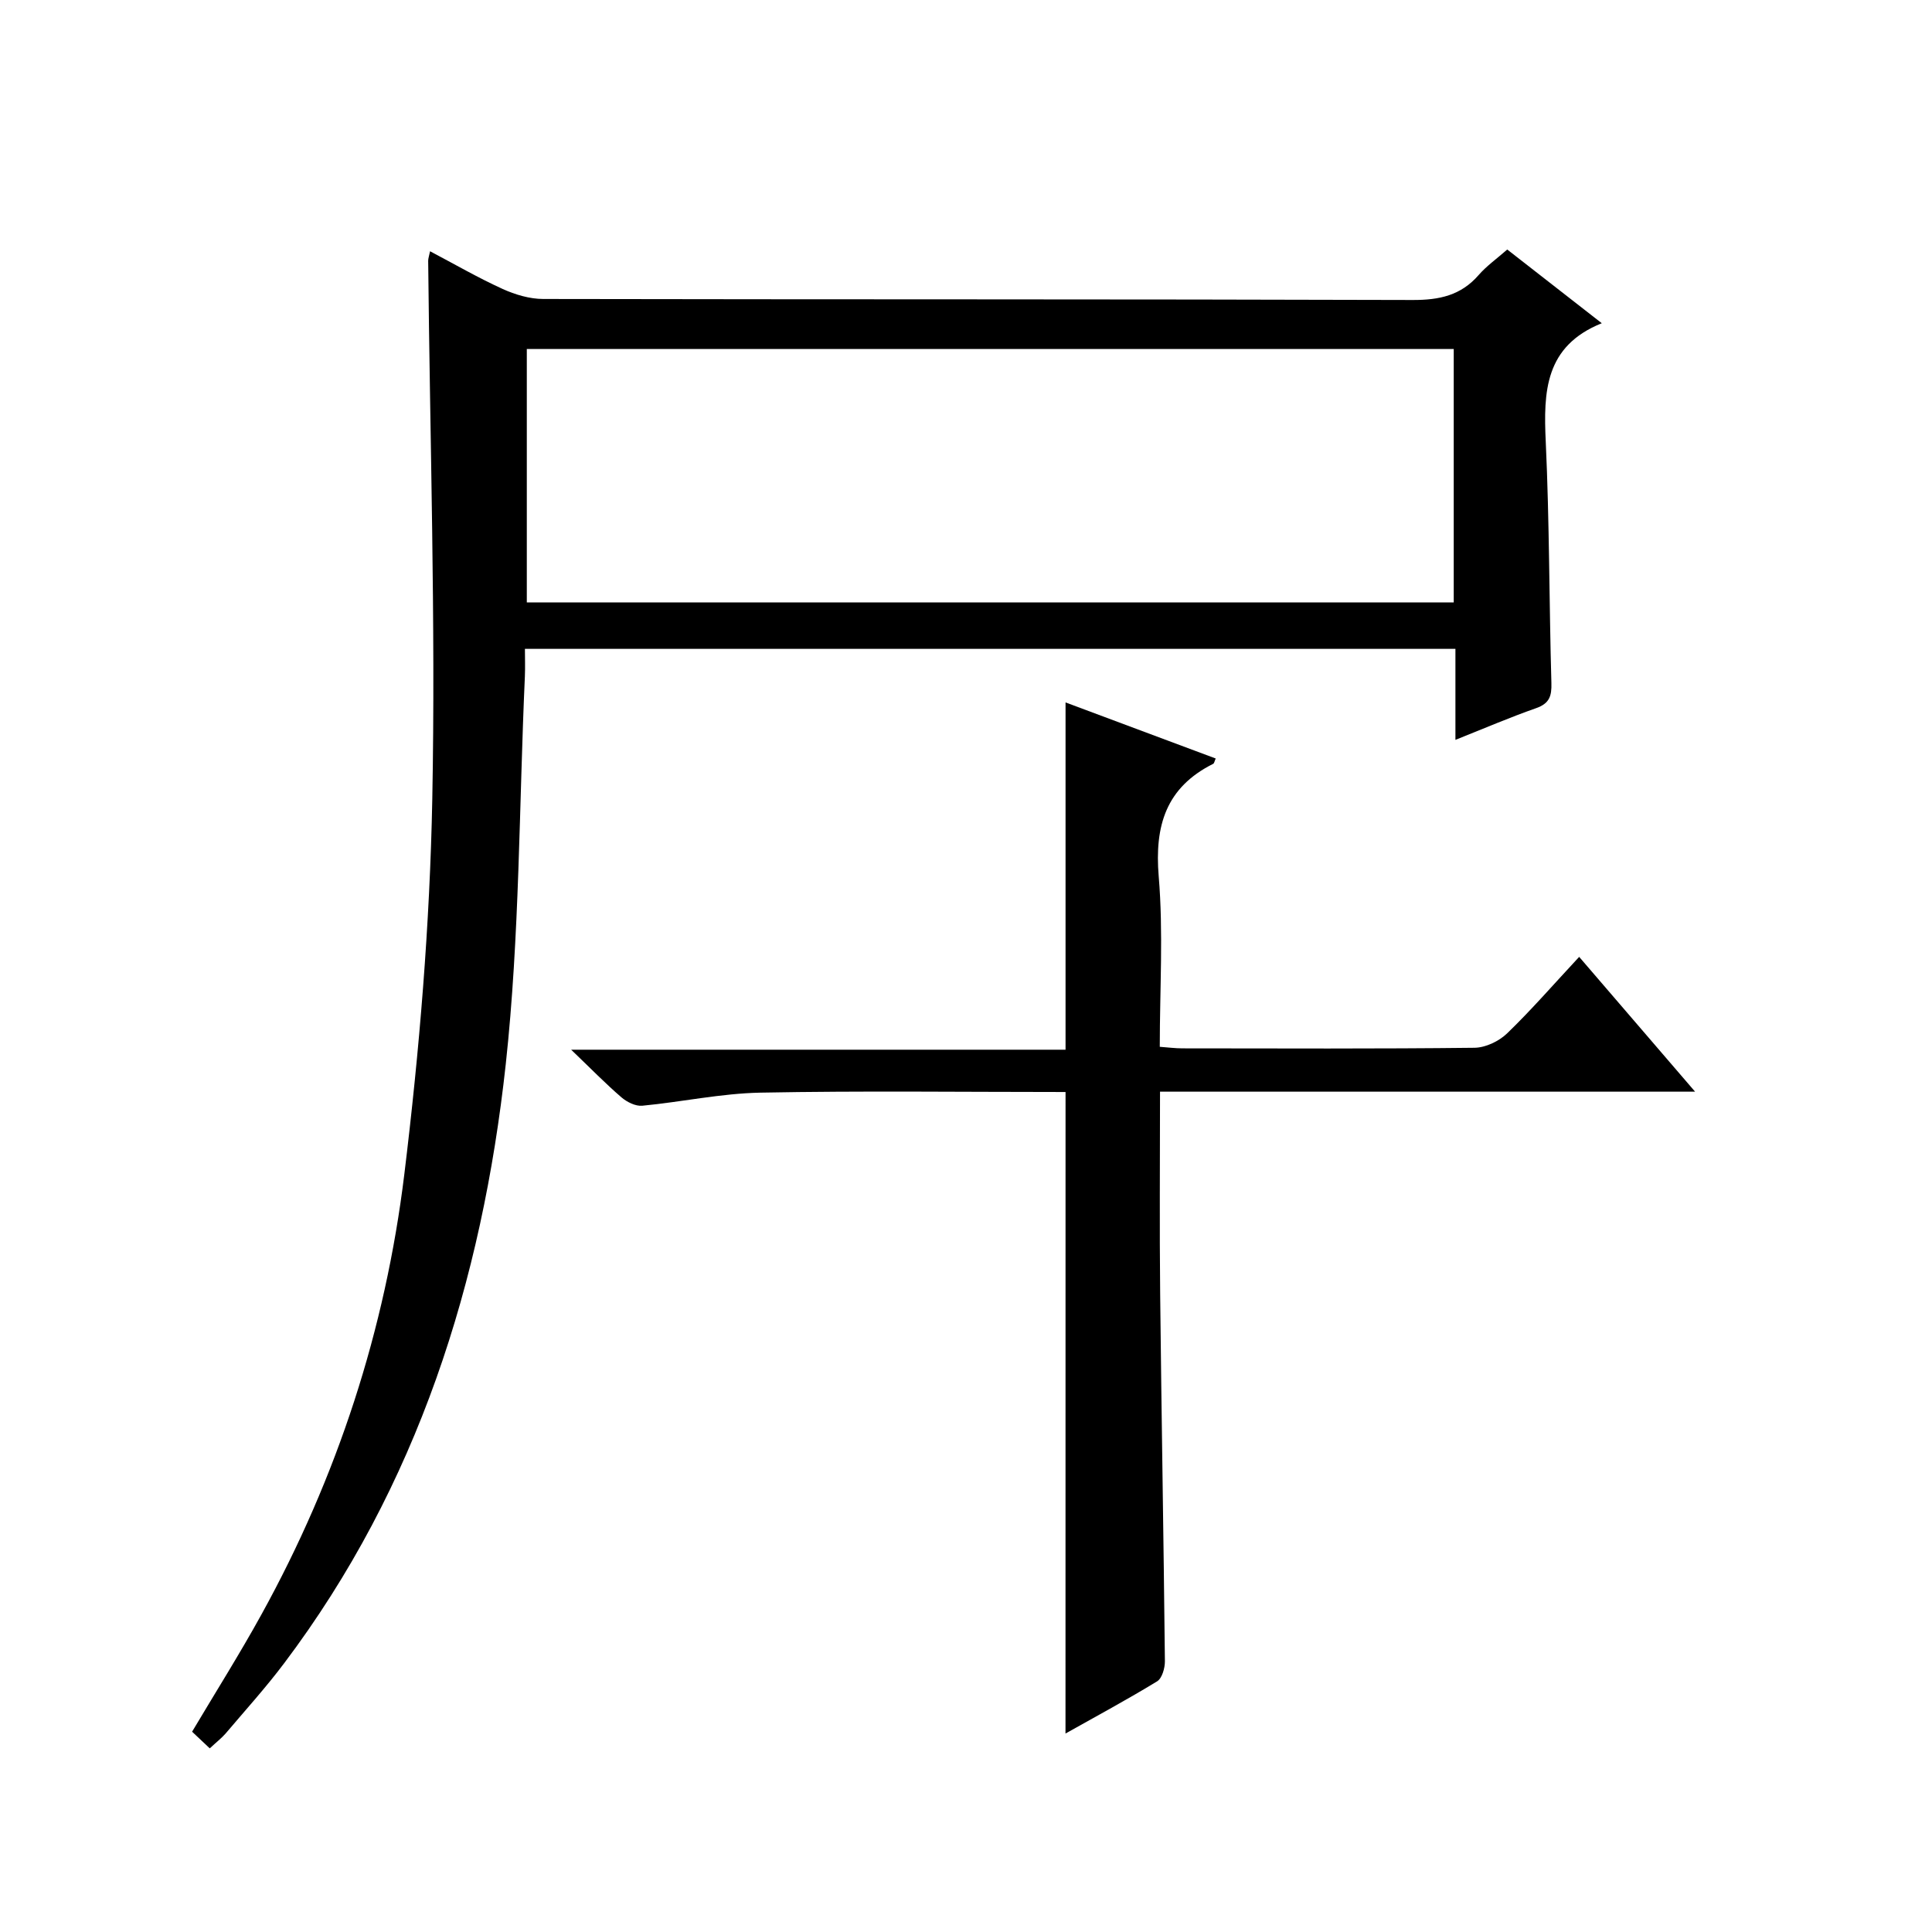
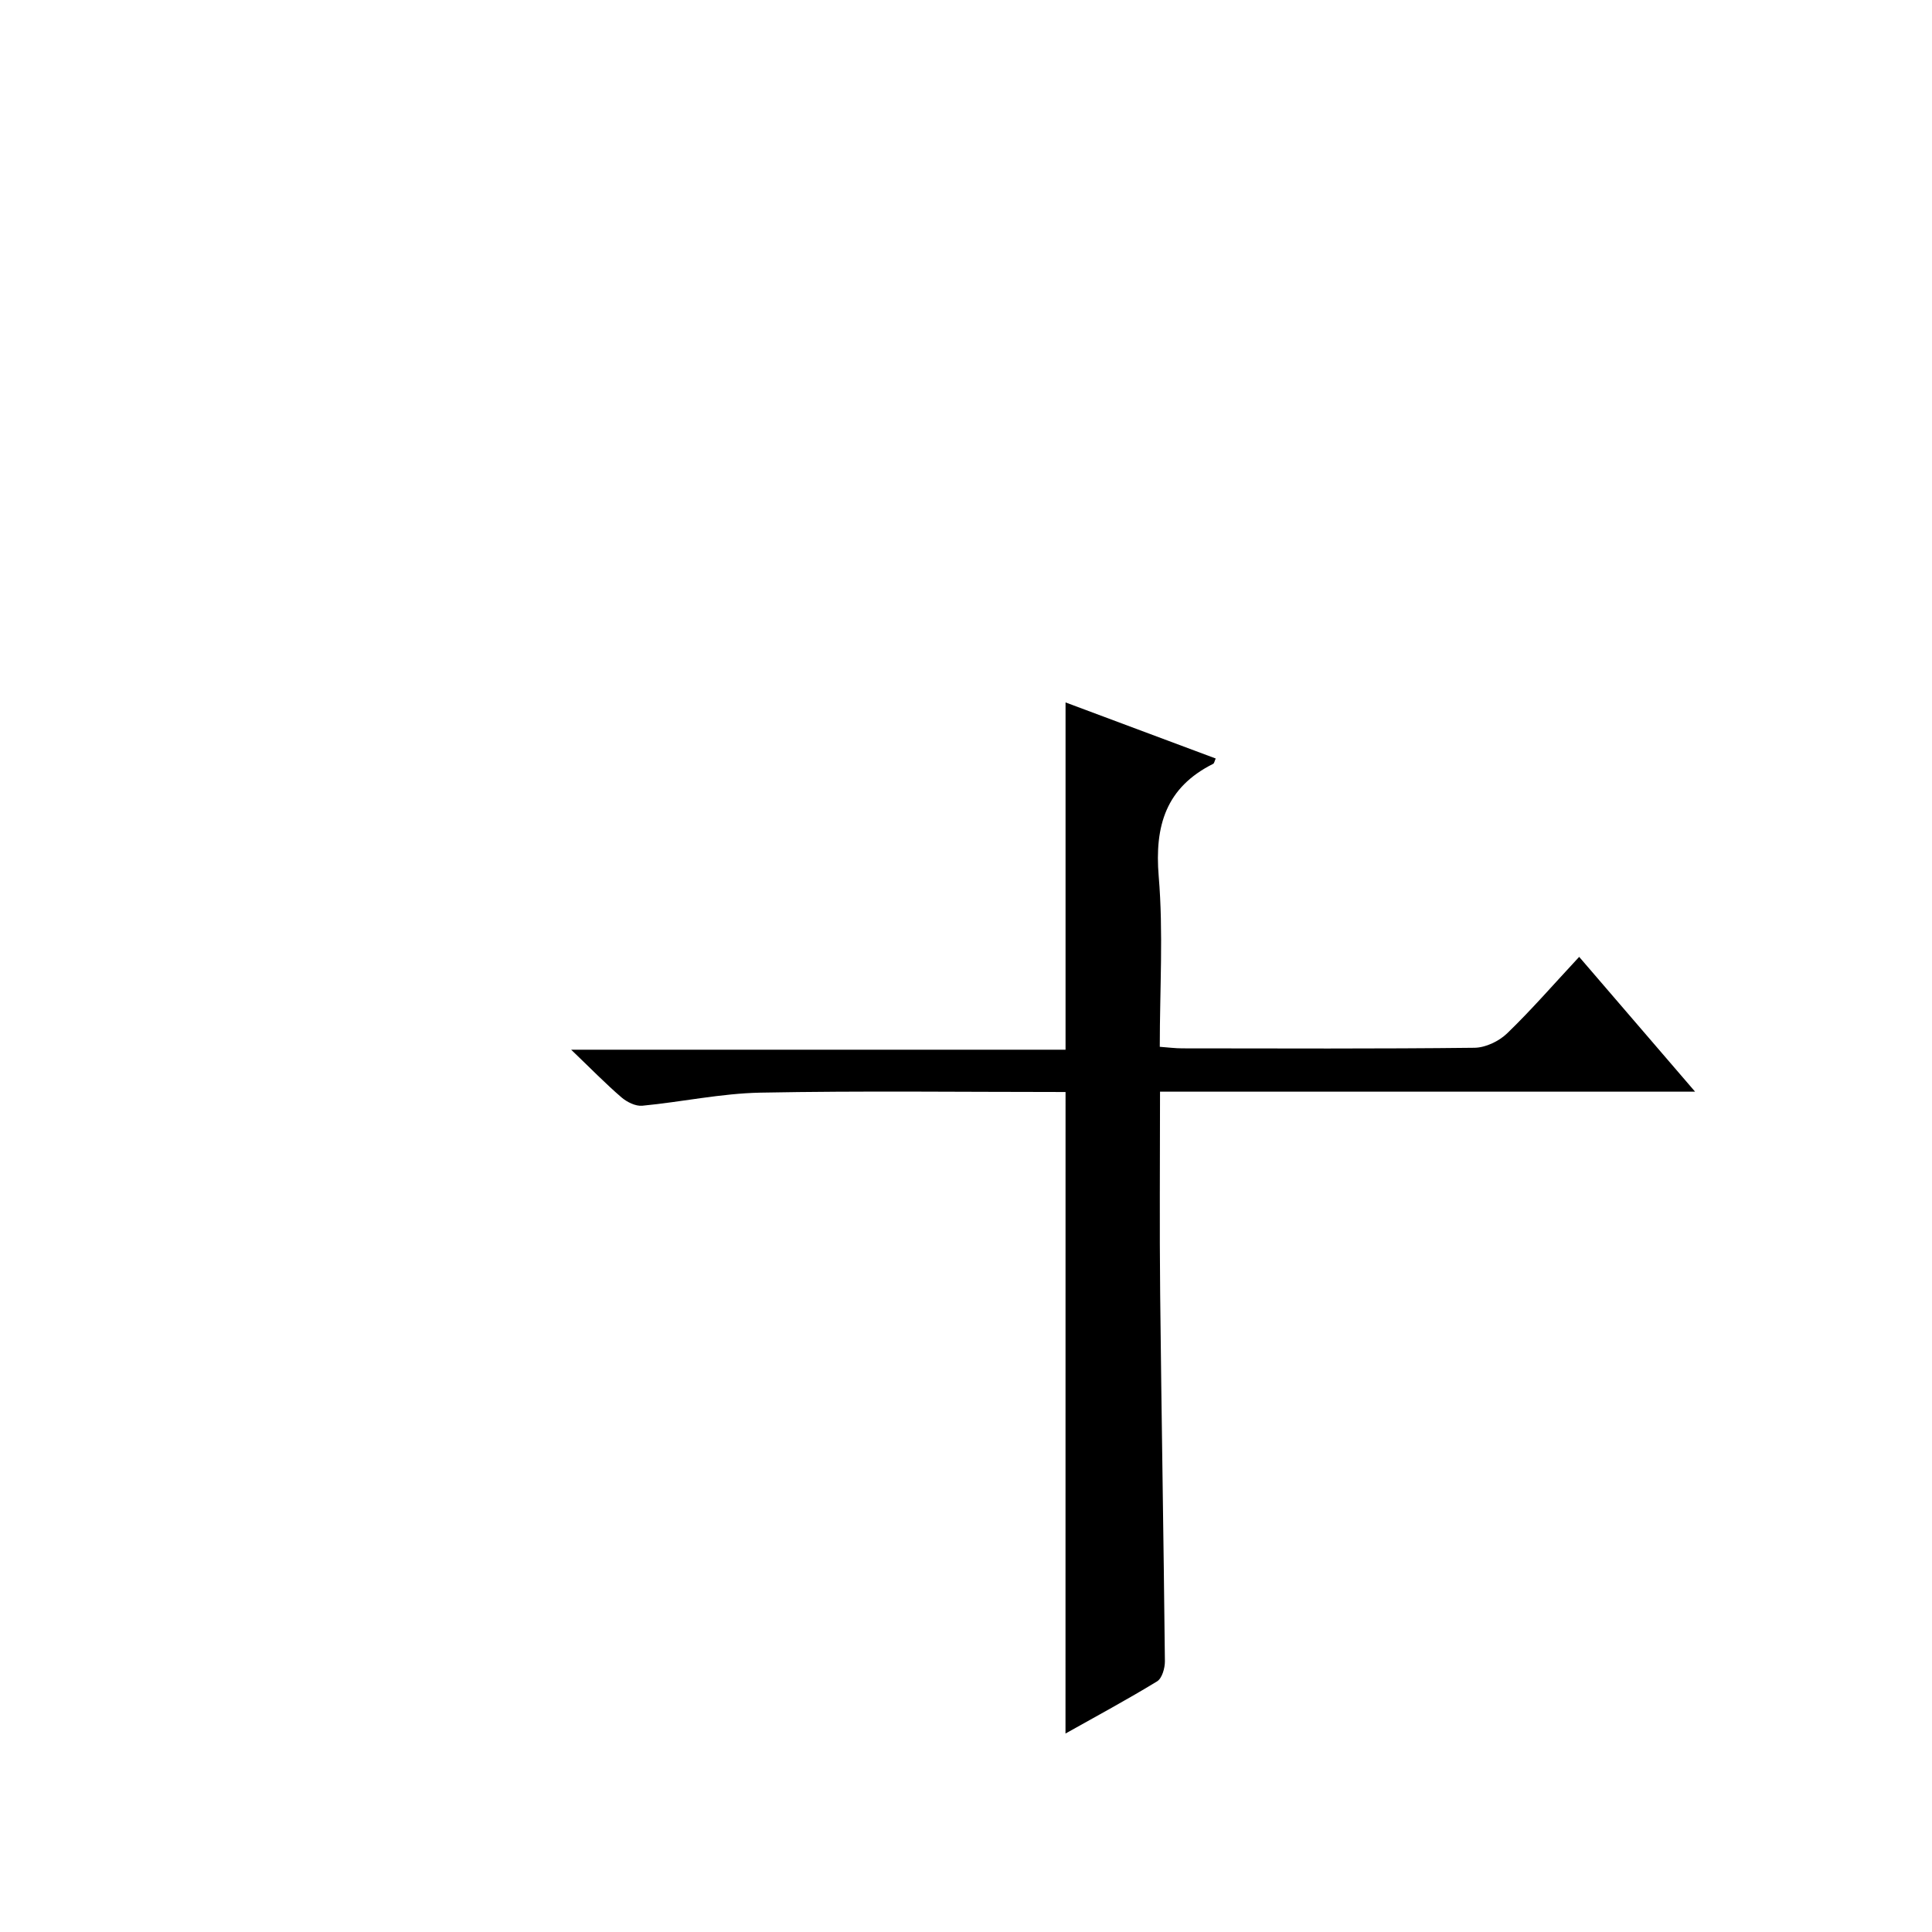
<svg xmlns="http://www.w3.org/2000/svg" version="1.1" id="ZDIC" x="0px" y="0px" viewBox="0 0 400 400" style="enable-background:new 0 0 400 400;" xml:space="preserve">
  <g>
-     <path d="M43.43,361.98c-1.43-1.35-2.51-2.37-3.66-3.45c4.93-8.29,9.88-16.14,14.35-24.25c15.72-28.47,25.67-59.02,29.59-91.16   c3.14-25.74,5.29-51.73,5.79-77.64c0.71-37.14-0.49-74.32-0.85-111.48c0-0.48,0.18-0.97,0.39-1.98c5.1,2.69,9.94,5.49,15.01,7.8   c2.6,1.18,5.61,2.08,8.43,2.08c60,0.12,119.99,0.02,179.99,0.21c5.53,0.02,10-0.94,13.68-5.18c1.62-1.86,3.69-3.32,5.91-5.27   c6.34,4.94,12.58,9.81,19.57,15.26c-11.81,4.75-12.08,14.19-11.6,24.52c0.77,16.64,0.7,33.31,1.17,49.97   c0.08,2.72-0.41,4.24-3.17,5.21c-5.42,1.9-10.7,4.17-16.7,6.56c0-6.5,0-12.54,0-18.84c-64.32,0-128.07,0-192.65,0   c0,1.9,0.07,3.81-0.01,5.71c-1.21,26.78-1.07,53.7-3.96,80.3c-4.9,44.95-18.21,87.29-45.89,124.02c-3.8,5.05-8.06,9.75-12.15,14.58   C45.81,359.92,44.75,360.74,43.43,361.98z M300.98,72.26c-64.27,0-128.04,0-191.91,0c0,17.66,0,35.04,0,52.47   c64.15,0,127.91,0,191.91,0C300.98,107.19,300.98,89.92,300.98,72.26z" />
    <path d="M220.61,226.09c-21.2,0-42.19-0.27-63.17,0.13c-8.17,0.16-16.3,1.93-24.47,2.71c-1.38,0.13-3.17-0.76-4.3-1.73   c-3.28-2.82-6.31-5.93-10.42-9.87c34.94,0,68.59,0,102.36,0c0-24.2,0-47.78,0-71.9c10.24,3.83,20.65,7.71,31.09,11.61   c-0.26,0.58-0.31,0.99-0.52,1.1c-9.77,4.89-12.16,12.8-11.28,23.32c0.97,11.56,0.22,23.27,0.22,35.27   c1.78,0.13,3.22,0.32,4.66,0.32c20.17,0.02,40.35,0.11,60.51-0.12c2.28-0.03,5.05-1.35,6.73-2.97c5.03-4.85,9.62-10.15,14.93-15.85   c7.8,9.07,15.5,18.03,24,27.91c-37.55,0-73.92,0-110.78,0c0,14.35-0.12,28.14,0.03,41.93c0.27,25.34,0.72,50.67,0.98,76   c0.01,1.42-0.59,3.53-1.62,4.16c-6.18,3.77-12.57,7.21-18.96,10.8C220.61,314.51,220.61,270.6,220.61,226.09z" />
  </g>
</svg>